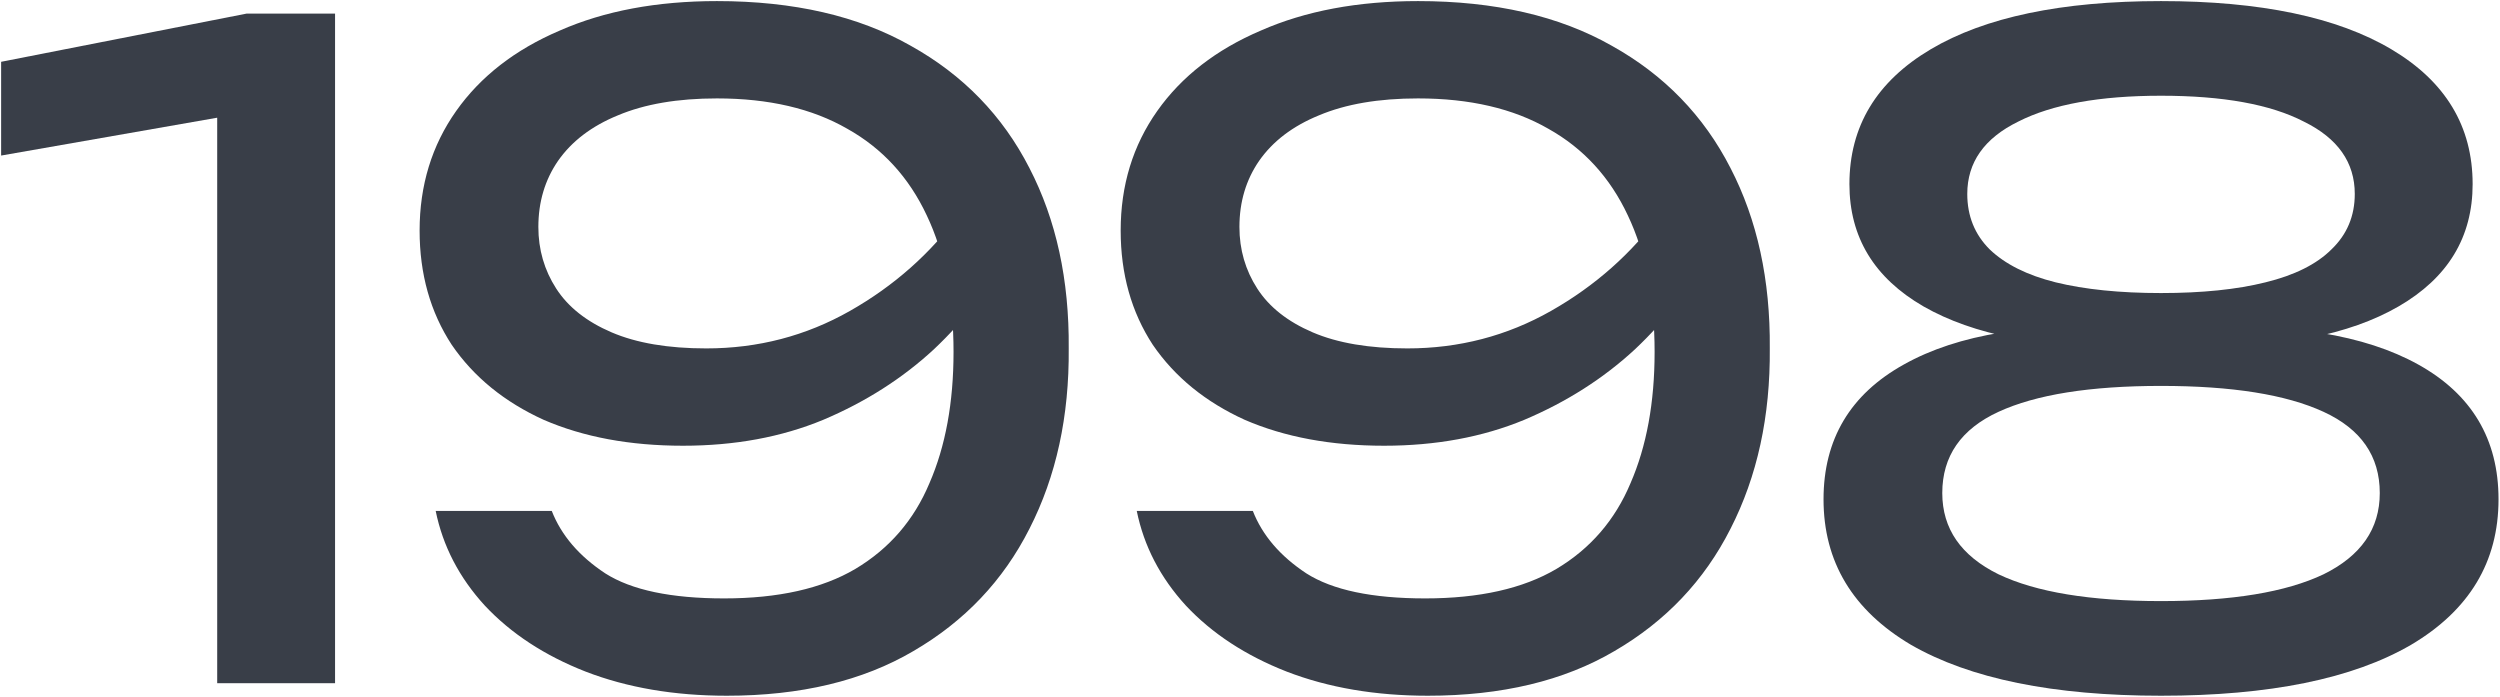
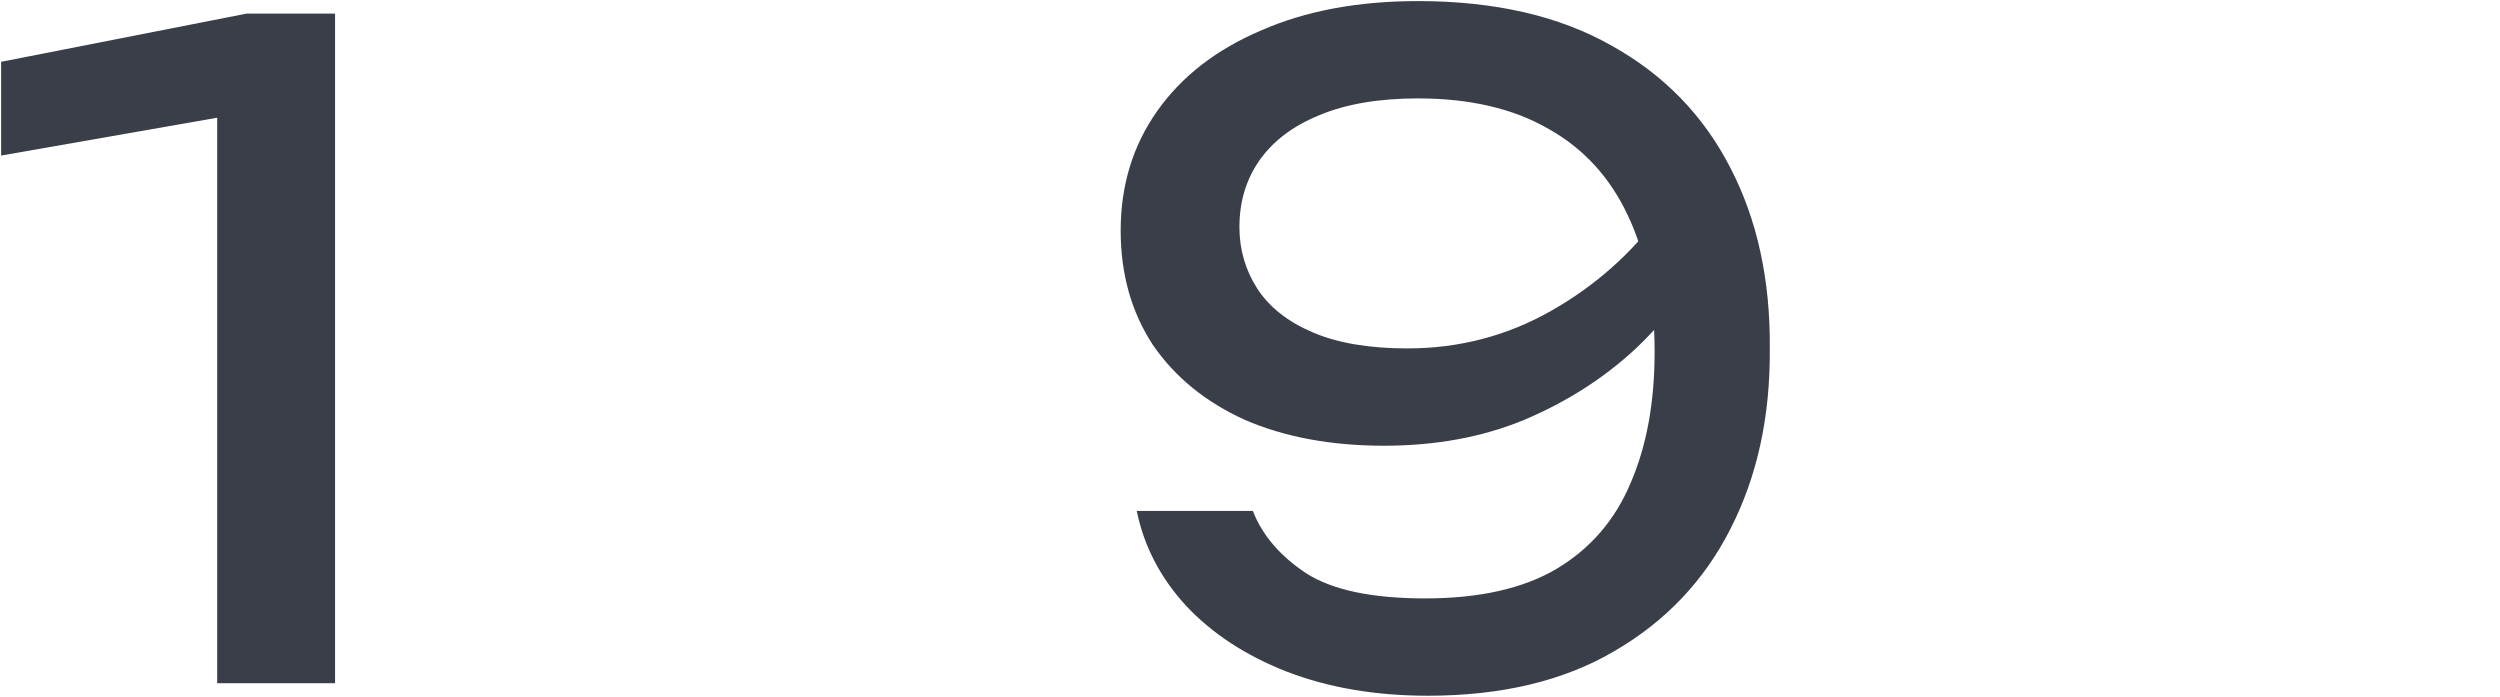
<svg xmlns="http://www.w3.org/2000/svg" width="1288" height="359" viewBox="0 0 1288 359" fill="none">
  <path d="M172.62 7.001V352.001H111.9V25.401L145.02 54.841L0.58 80.141V31.841L127.08 7.001H172.62Z" fill="#393E48" />
-   <path d="M374.423 358.441C347.436 358.441 323.21 354.301 301.743 346.021C280.583 337.741 263.256 326.394 249.763 311.981C236.576 297.567 228.143 281.314 224.463 263.221H284.263C289.17 275.794 298.37 286.527 311.863 295.421C325.356 304.007 345.75 308.301 373.043 308.301C400.95 308.301 423.49 303.241 440.663 293.121C458.143 282.694 470.87 267.974 478.843 248.961C487.123 229.947 491.263 207.407 491.263 181.341C491.263 153.741 486.663 130.281 477.463 110.961C468.263 91.334 454.616 76.461 436.523 66.341C418.43 55.914 396.043 50.701 369.363 50.701C349.123 50.701 332.103 53.614 318.303 59.441C304.81 64.961 294.536 72.781 287.483 82.901C280.736 92.714 277.363 104.061 277.363 116.941C277.363 128.594 280.43 139.174 286.563 148.681C292.696 158.187 302.203 165.701 315.083 171.221C327.963 176.741 344.216 179.501 363.843 179.501C390.523 179.501 415.21 173.061 437.903 160.181C460.596 147.301 479.456 130.587 494.483 110.041L520.243 128.901C510.43 147.607 497.396 164.627 481.143 179.961C464.89 194.987 445.876 207.101 424.103 216.301C402.636 225.194 378.563 229.641 351.883 229.641C324.59 229.641 300.67 225.194 280.123 216.301C259.883 207.101 244.09 194.221 232.743 177.661C221.703 160.794 216.183 141.167 216.183 118.781C216.183 95.474 222.47 74.927 235.043 57.141C247.616 39.354 265.403 25.554 288.403 15.741C311.403 5.621 338.39 0.561 369.363 0.561C408.923 0.561 442.196 8.227 469.183 23.561C496.17 38.587 516.563 59.594 530.363 86.581C544.163 113.261 550.91 144.234 550.603 179.501C550.91 214.461 544.163 245.434 530.363 272.421C516.87 299.101 496.936 320.107 470.563 335.441C444.496 350.774 412.45 358.441 374.423 358.441Z" fill="#393E48" />
  <path d="M735.613 358.441C708.626 358.441 684.4 354.301 662.933 346.021C641.773 337.741 624.446 326.394 610.953 311.981C597.766 297.567 589.333 281.314 585.653 263.221H645.453C650.36 275.794 659.56 286.527 673.053 295.421C686.546 304.007 706.94 308.301 734.233 308.301C762.14 308.301 784.68 303.241 801.853 293.121C819.333 282.694 832.06 267.974 840.033 248.961C848.313 229.947 852.453 207.407 852.453 181.341C852.453 153.741 847.853 130.281 838.653 110.961C829.453 91.334 815.806 76.461 797.713 66.341C779.62 55.914 757.233 50.701 730.553 50.701C710.313 50.701 693.293 53.614 679.493 59.441C666 64.961 655.726 72.781 648.673 82.901C641.926 92.714 638.553 104.061 638.553 116.941C638.553 128.594 641.62 139.174 647.753 148.681C653.886 158.187 663.393 165.701 676.273 171.221C689.153 176.741 705.406 179.501 725.033 179.501C751.713 179.501 776.4 173.061 799.093 160.181C821.786 147.301 840.646 130.587 855.673 110.041L881.433 128.901C871.62 147.607 858.586 164.627 842.333 179.961C826.08 194.987 807.066 207.101 785.293 216.301C763.826 225.194 739.753 229.641 713.073 229.641C685.78 229.641 661.86 225.194 641.313 216.301C621.073 207.101 605.28 194.221 593.933 177.661C582.893 160.794 577.373 141.167 577.373 118.781C577.373 95.474 583.66 74.927 596.233 57.141C608.806 39.354 626.593 25.554 649.593 15.741C672.593 5.621 699.58 0.561 730.553 0.561C770.113 0.561 803.386 8.227 830.373 23.561C857.36 38.587 877.753 59.594 891.553 86.581C905.353 113.261 912.1 144.234 911.793 179.501C912.1 214.461 905.353 245.434 891.553 272.421C878.06 299.101 858.126 320.107 831.753 335.441C805.686 350.774 773.64 358.441 735.613 358.441Z" fill="#393E48" />
-   <path d="M1113.36 0.561C1164.58 0.561 1204.14 8.841 1232.04 25.401C1259.95 41.961 1273.9 65.114 1273.9 94.861C1273.9 122.154 1261.18 143.161 1235.72 157.881C1210.27 172.601 1174.7 179.501 1129 178.581V168.921C1179.3 166.161 1218.24 172.447 1245.84 187.781C1273.44 203.114 1287.24 226.267 1287.24 257.241C1287.24 289.441 1272.22 314.434 1242.16 332.221C1212.11 349.701 1169.18 358.441 1113.36 358.441C1057.86 358.441 1014.92 349.701 984.563 332.221C954.509 314.434 939.483 289.441 939.483 257.241C939.483 226.267 953.283 203.114 980.883 187.781C1008.79 172.141 1047.74 165.854 1097.72 168.921V178.581C1052.34 179.501 1016.76 172.601 991.003 157.881C965.549 143.161 952.823 122.154 952.823 94.861C952.823 65.114 966.776 41.961 994.683 25.401C1022.59 8.841 1062.15 0.561 1113.36 0.561ZM1113.36 309.681C1149.86 309.681 1177.76 305.081 1197.08 295.881C1216.4 286.374 1226.06 272.421 1226.06 254.021C1226.06 235.007 1216.4 221.054 1197.08 212.161C1177.76 203.267 1149.86 198.821 1113.36 198.821C1076.87 198.821 1048.96 203.267 1029.64 212.161C1010.32 221.054 1000.66 235.007 1000.66 254.021C1000.66 272.421 1010.32 286.374 1029.64 295.881C1048.96 305.081 1076.87 309.681 1113.36 309.681ZM1113.36 150.981C1134.52 150.981 1152.46 149.141 1167.18 145.461C1182.21 141.781 1193.56 136.107 1201.22 128.441C1209.2 120.774 1213.18 111.267 1213.18 99.921C1213.18 83.667 1204.44 71.247 1186.96 62.661C1169.79 53.767 1145.26 49.321 1113.36 49.321C1081.78 49.321 1057.24 53.767 1039.76 62.661C1022.28 71.247 1013.54 83.667 1013.54 99.921C1013.54 111.267 1017.38 120.774 1025.04 128.441C1033.02 136.107 1044.36 141.781 1059.08 145.461C1074.11 149.141 1092.2 150.981 1113.36 150.981Z" fill="#393E48" />
</svg>